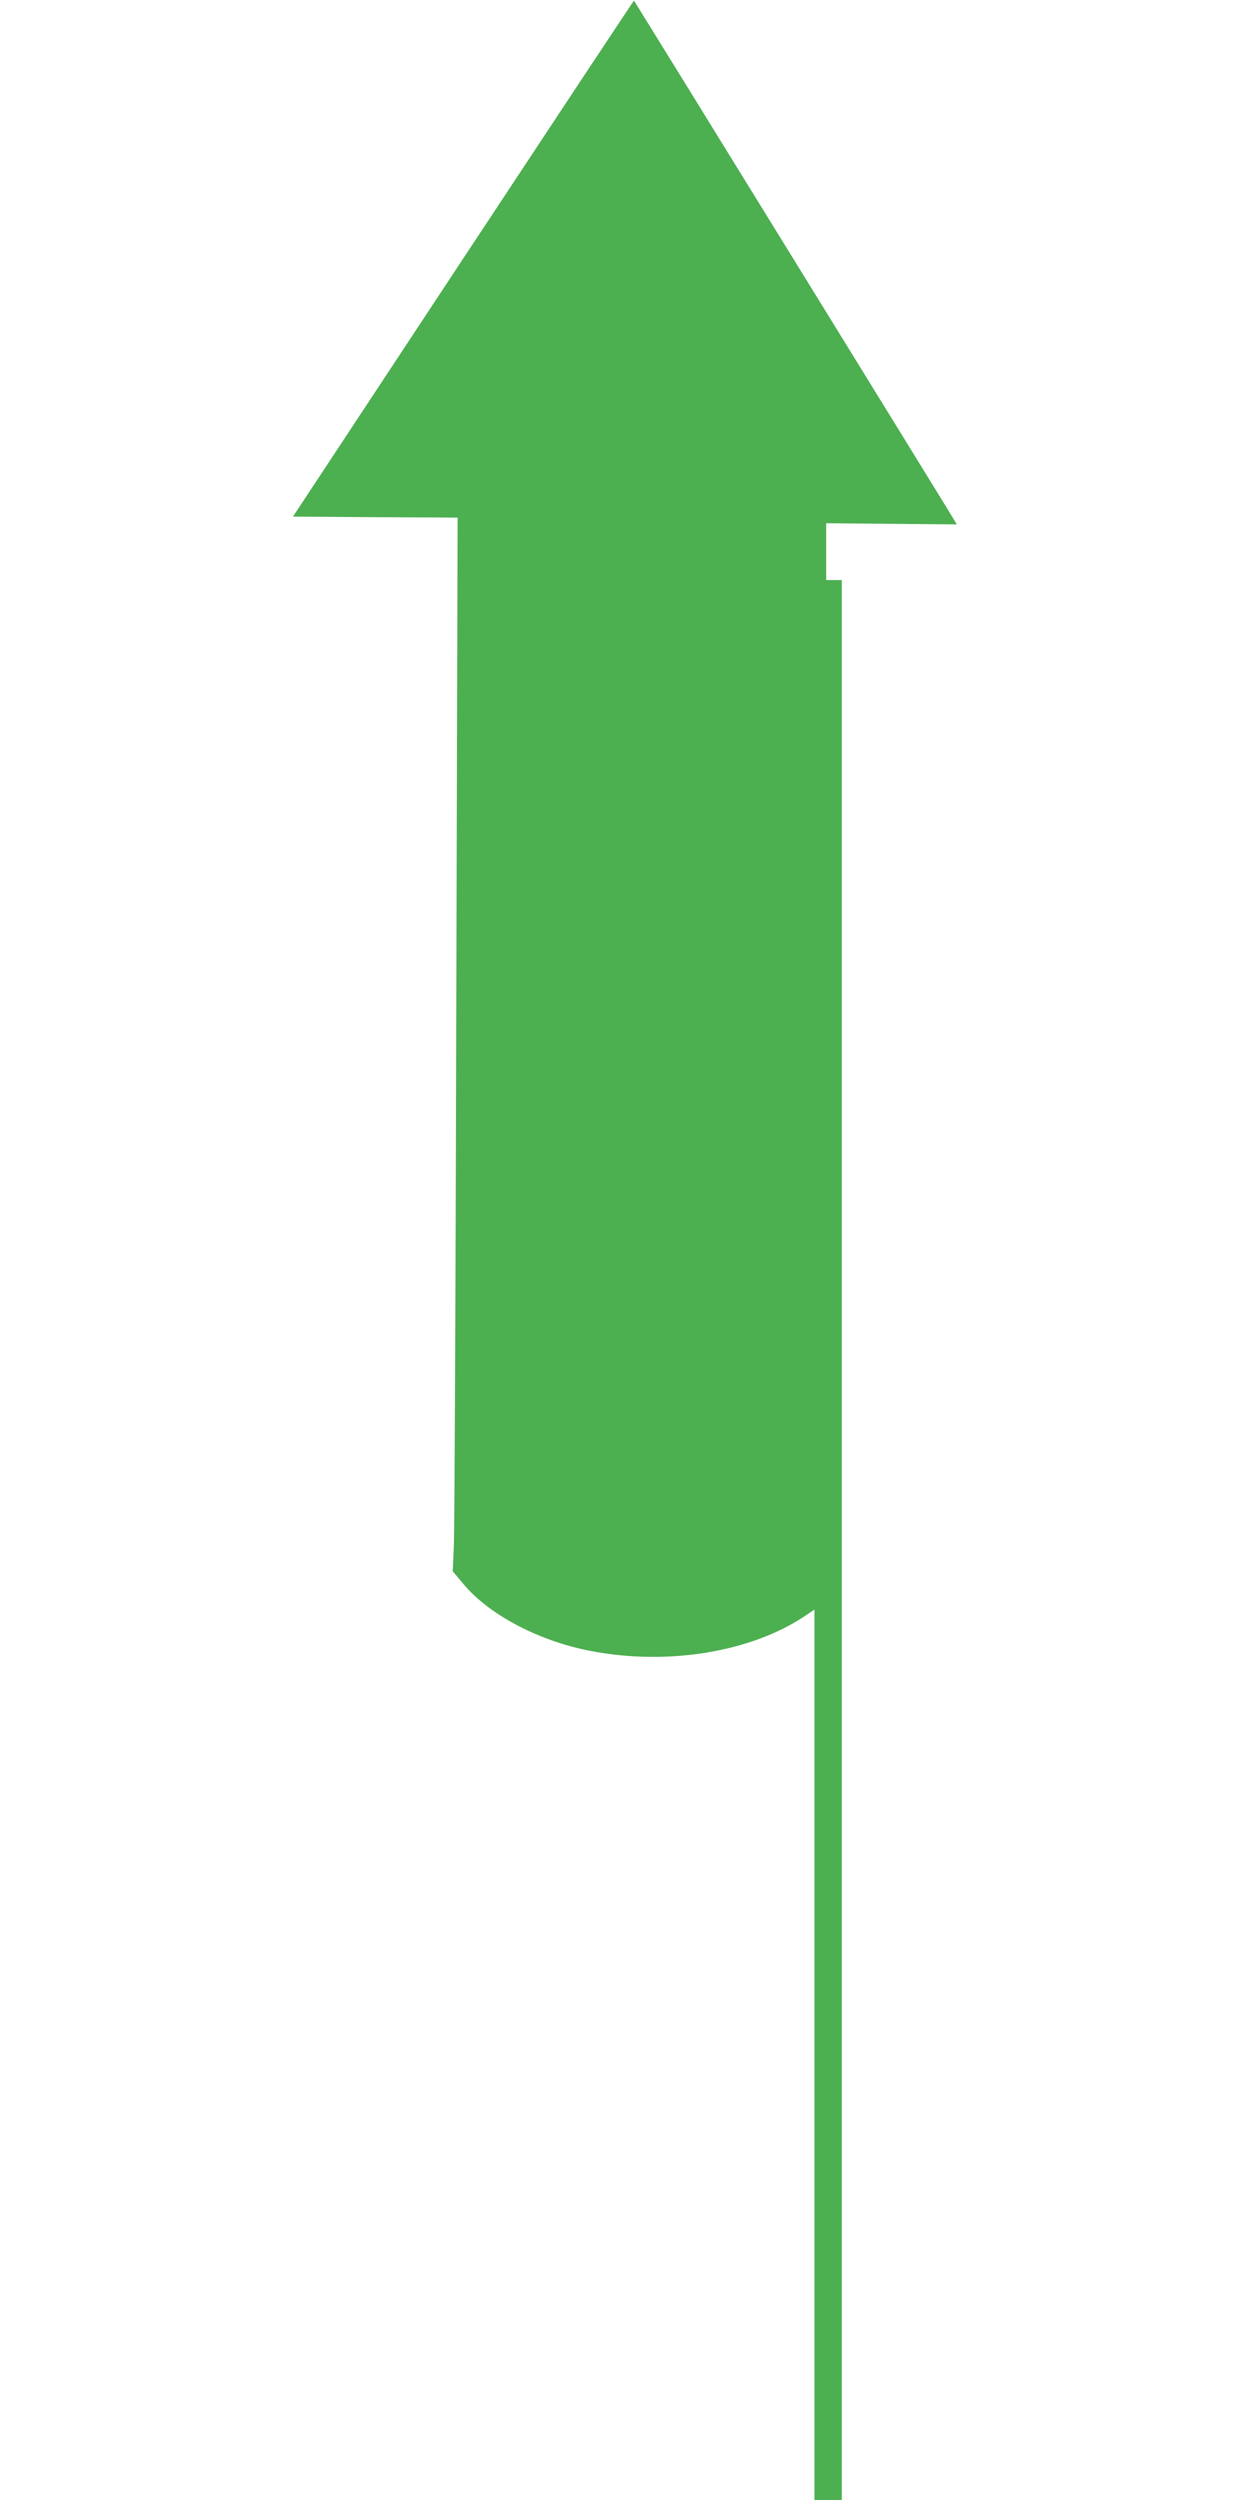
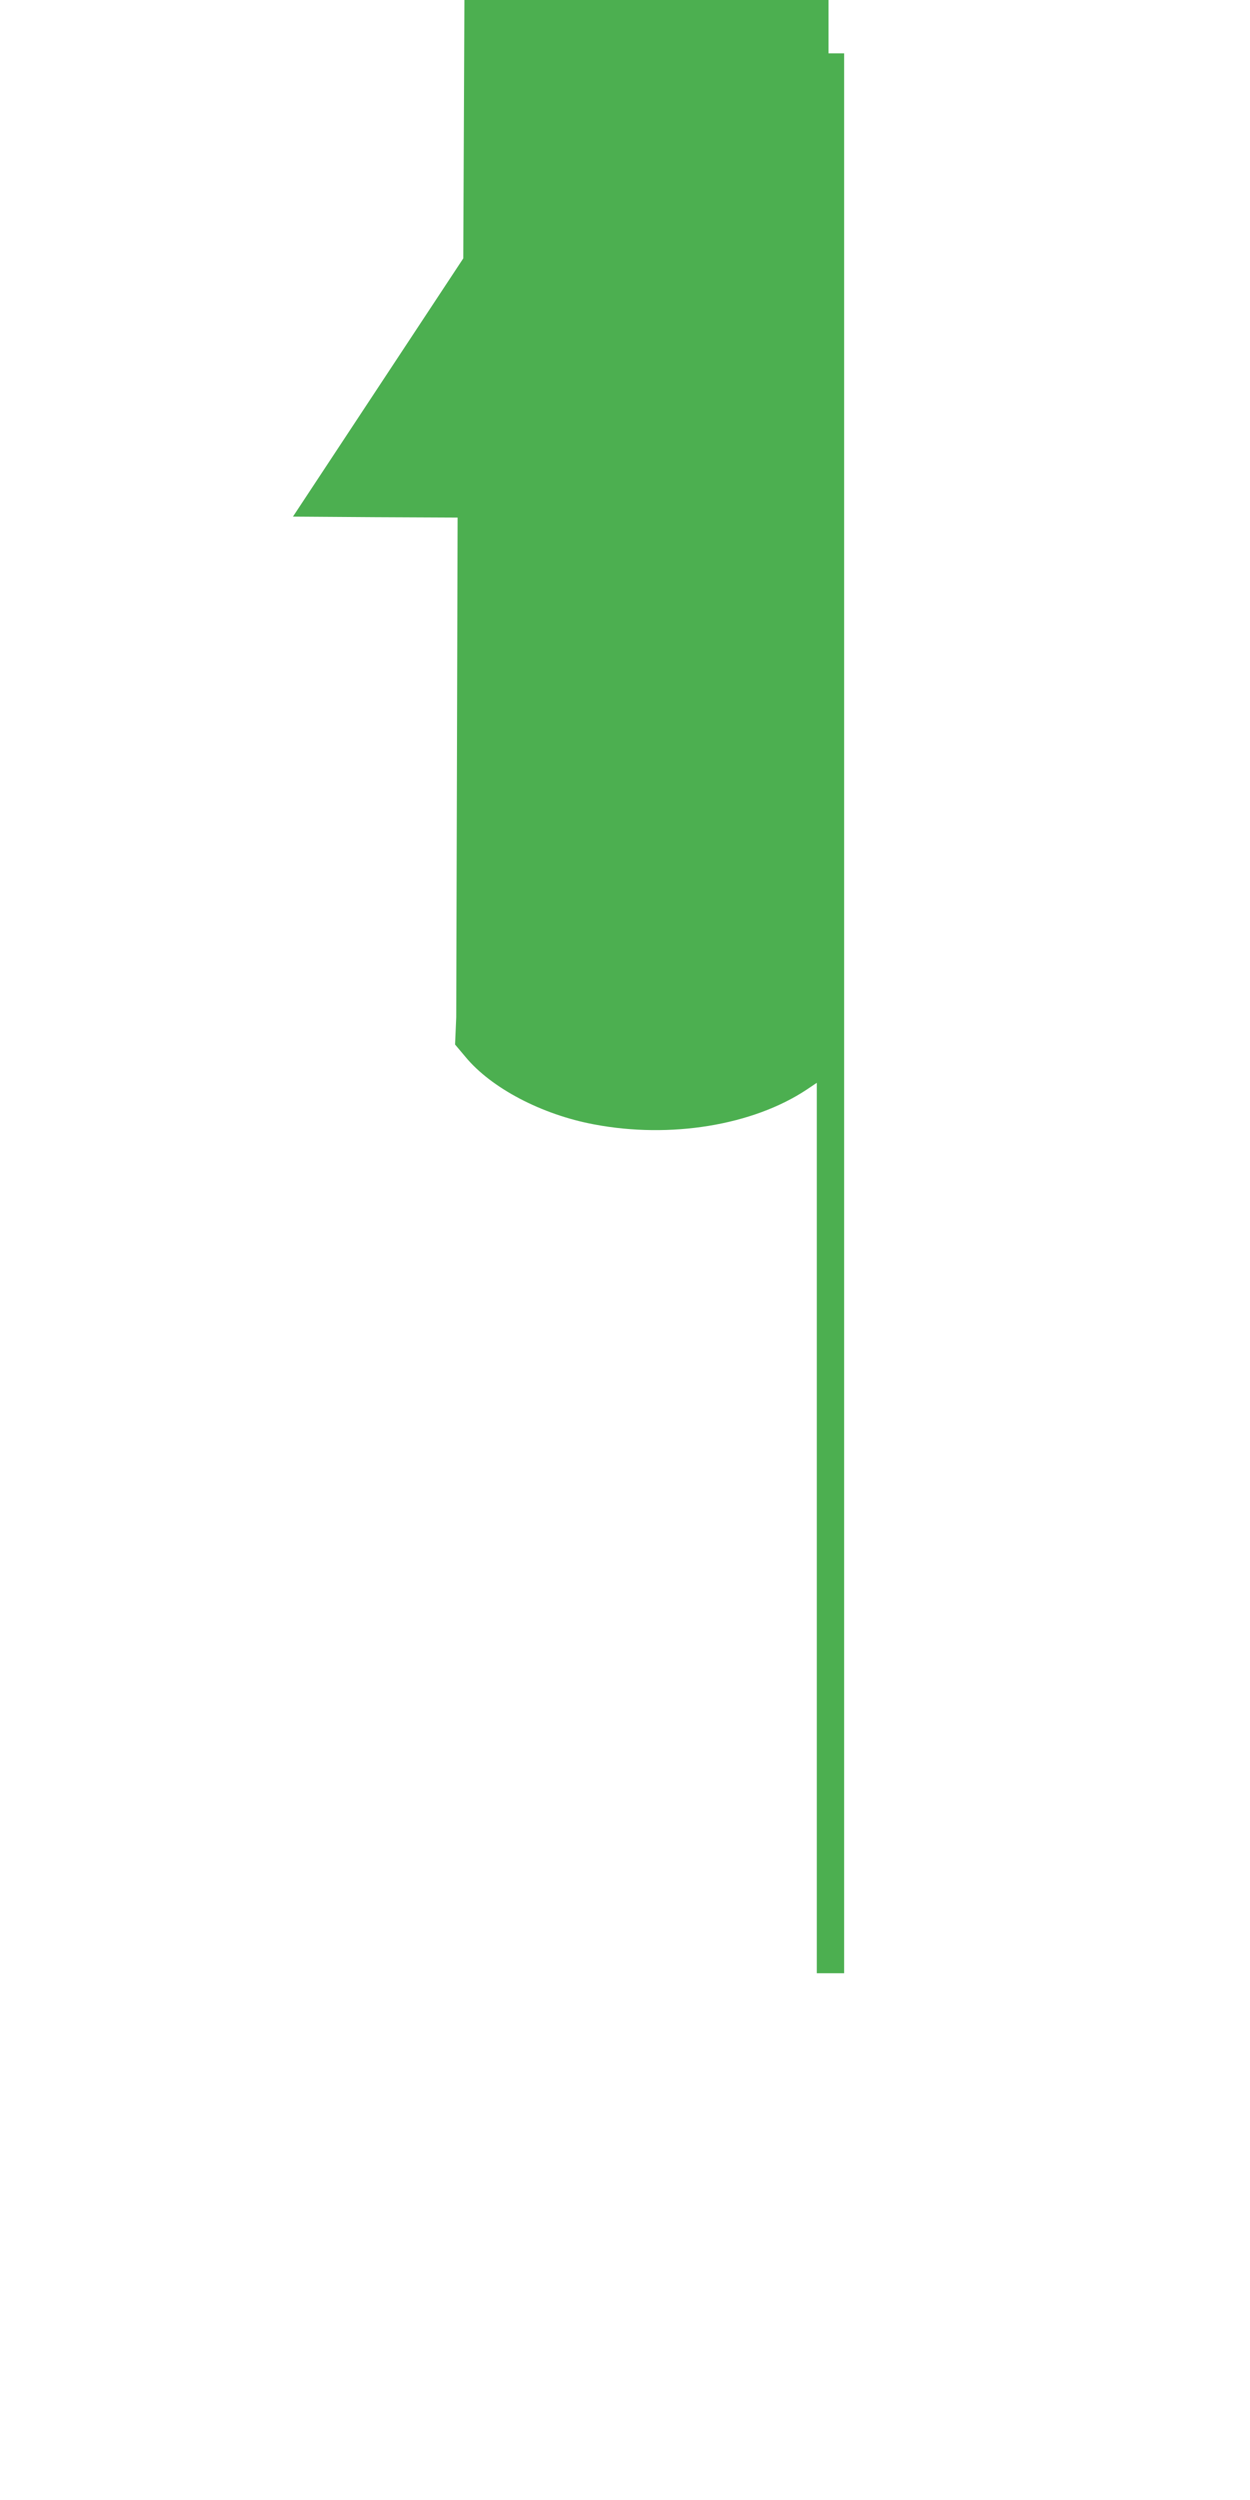
<svg xmlns="http://www.w3.org/2000/svg" version="1.0" width="640pt" height="1280pt" viewBox="0 0 640 1280" preserveAspectRatio="xMidYMid meet">
  <g transform="translate(0,1280) scale(0.1,-0.1)" fill="#4caf50" stroke="none">
-     <path d="M2372 11477 l-872 -1322 422 -3 421 -2 -7 -2558 c-3 -1406 -9 -2620 -12 -2697 l-6 -140 53 -63 c132 -160 391 -296 659 -346 390 -74 812 -5 1088 178 l52 35 0 -2280 0 -2279 70 0 70 0 0 4915 0 4915 -40 0 -40 0 0 146 0 145 335 -3 334 -3 -18 30 c-19 33 -1632 2649 -1635 2652 -1 1 -394 -593 -874 -1320z" />
+     <path d="M2372 11477 l-872 -1322 422 -3 421 -2 -7 -2558 l-6 -140 53 -63 c132 -160 391 -296 659 -346 390 -74 812 -5 1088 178 l52 35 0 -2280 0 -2279 70 0 70 0 0 4915 0 4915 -40 0 -40 0 0 146 0 145 335 -3 334 -3 -18 30 c-19 33 -1632 2649 -1635 2652 -1 1 -394 -593 -874 -1320z" />
  </g>
</svg>